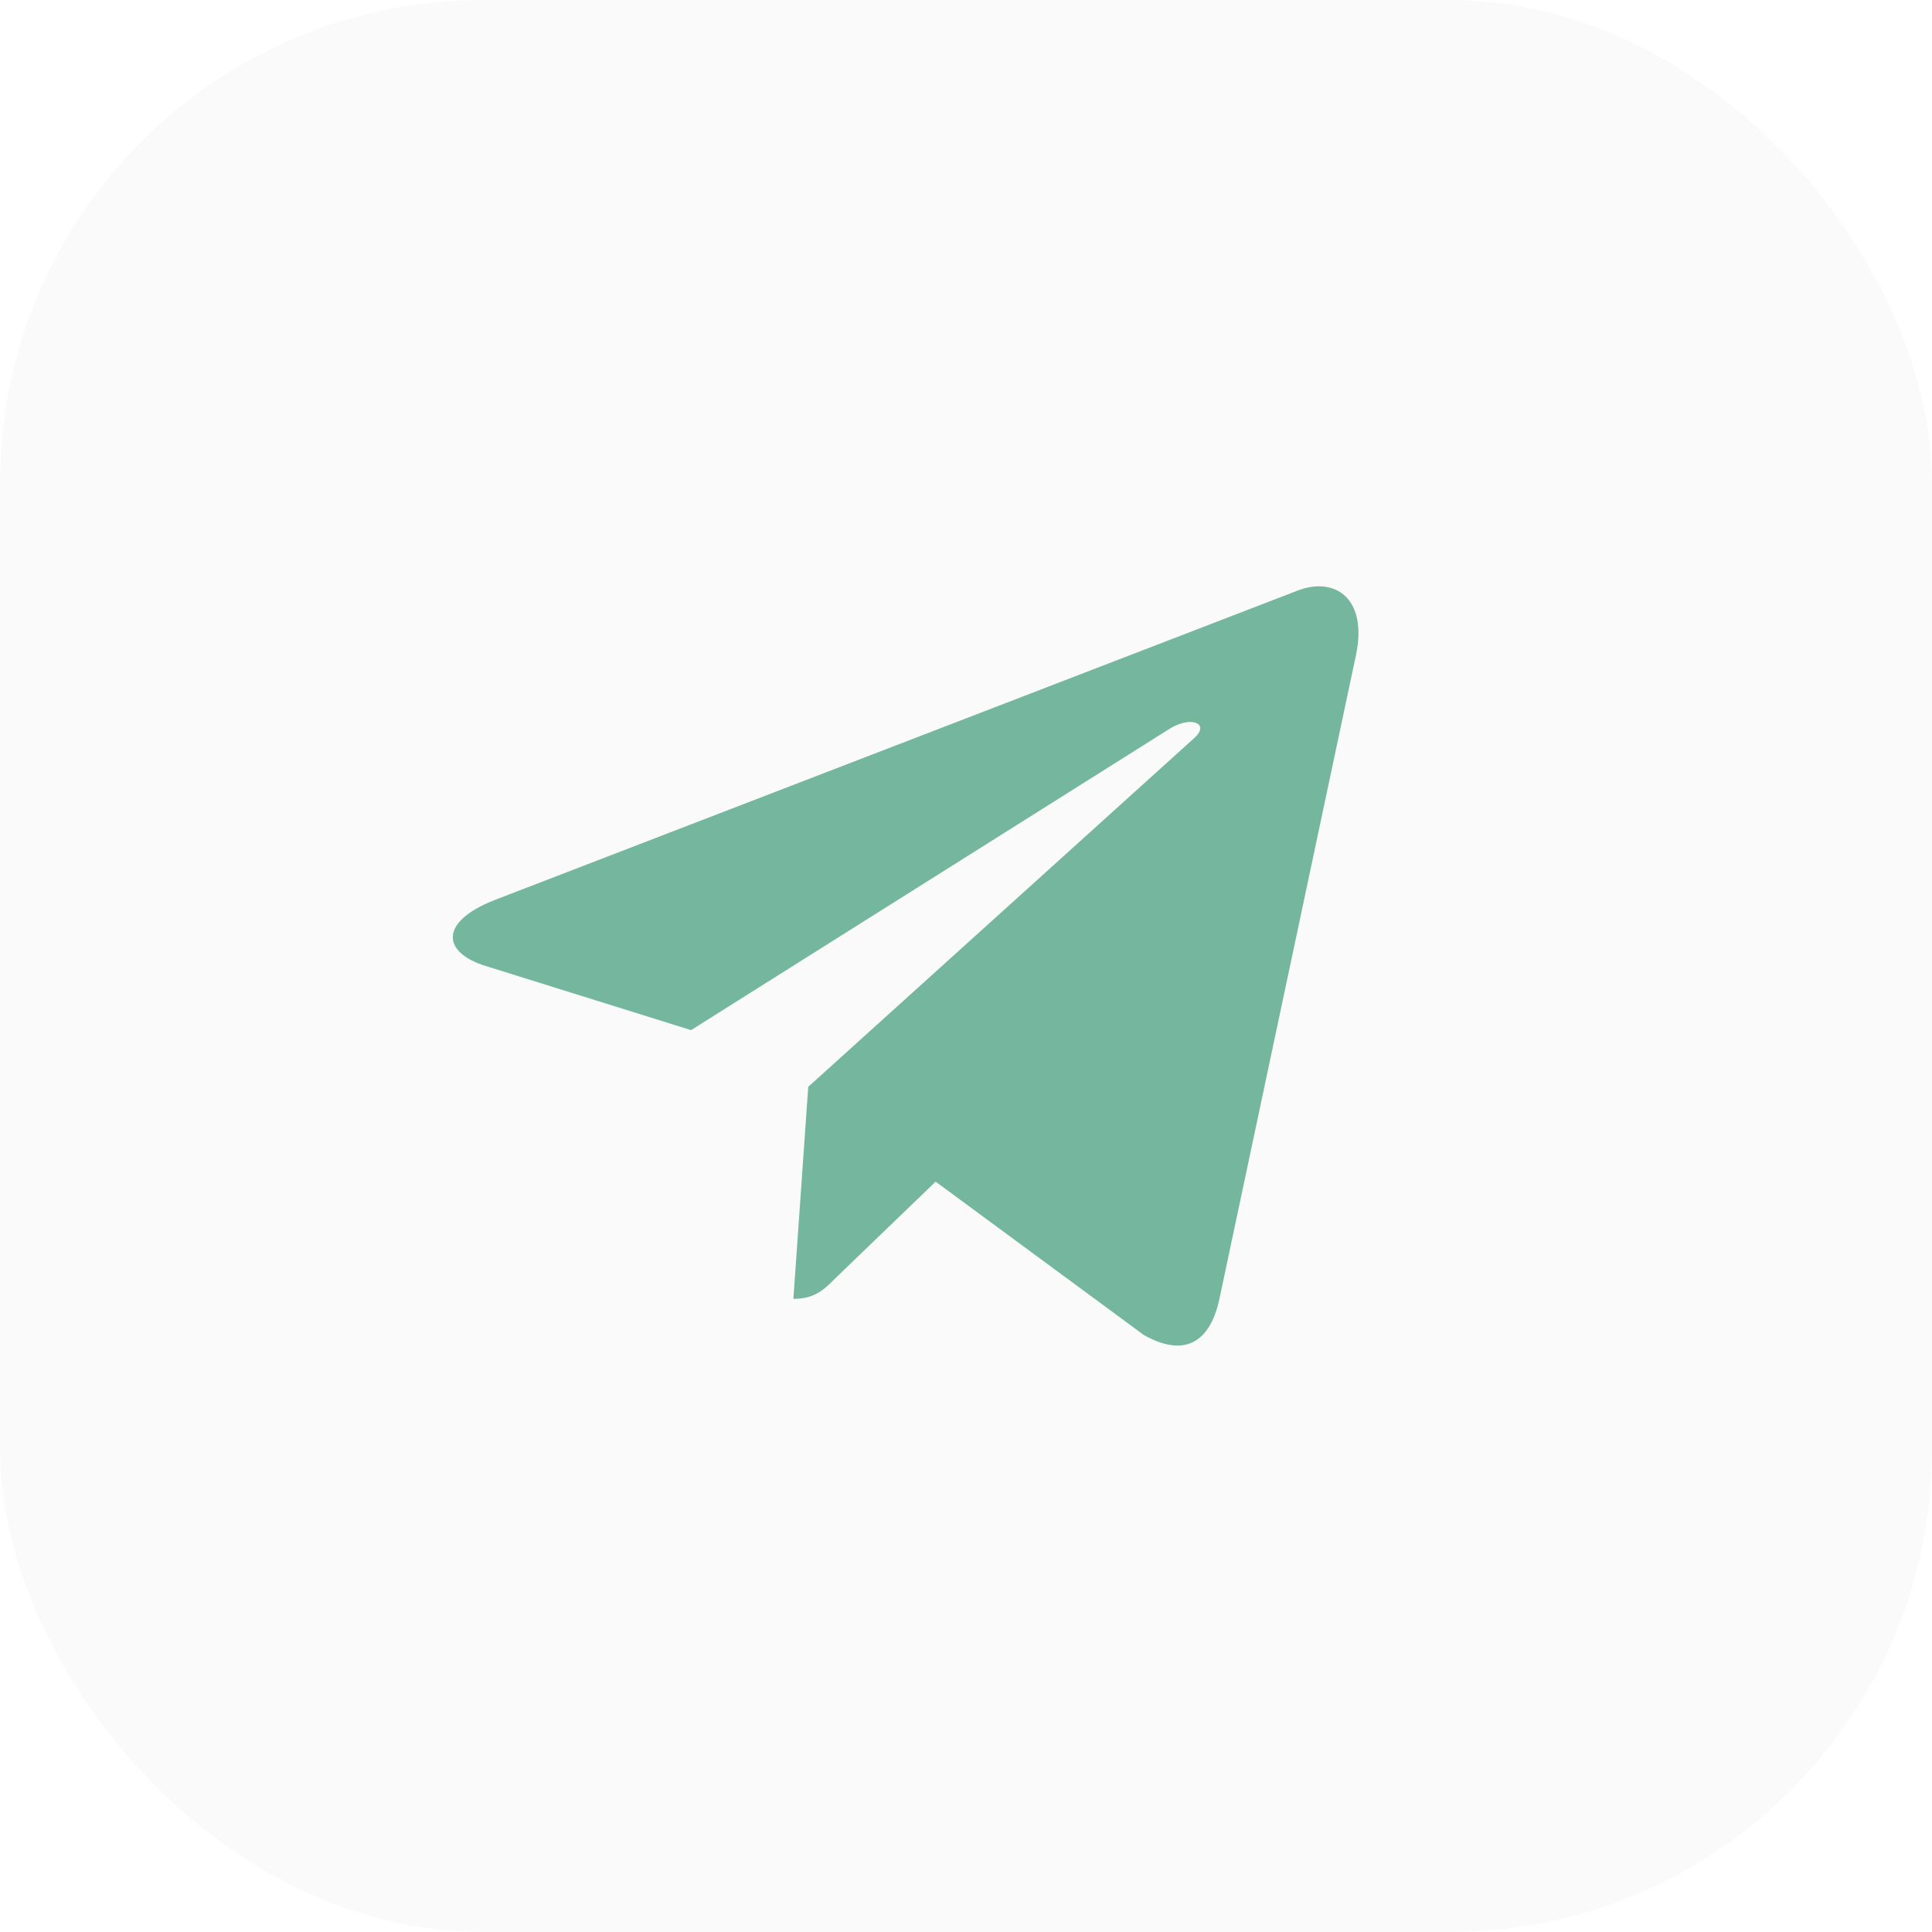
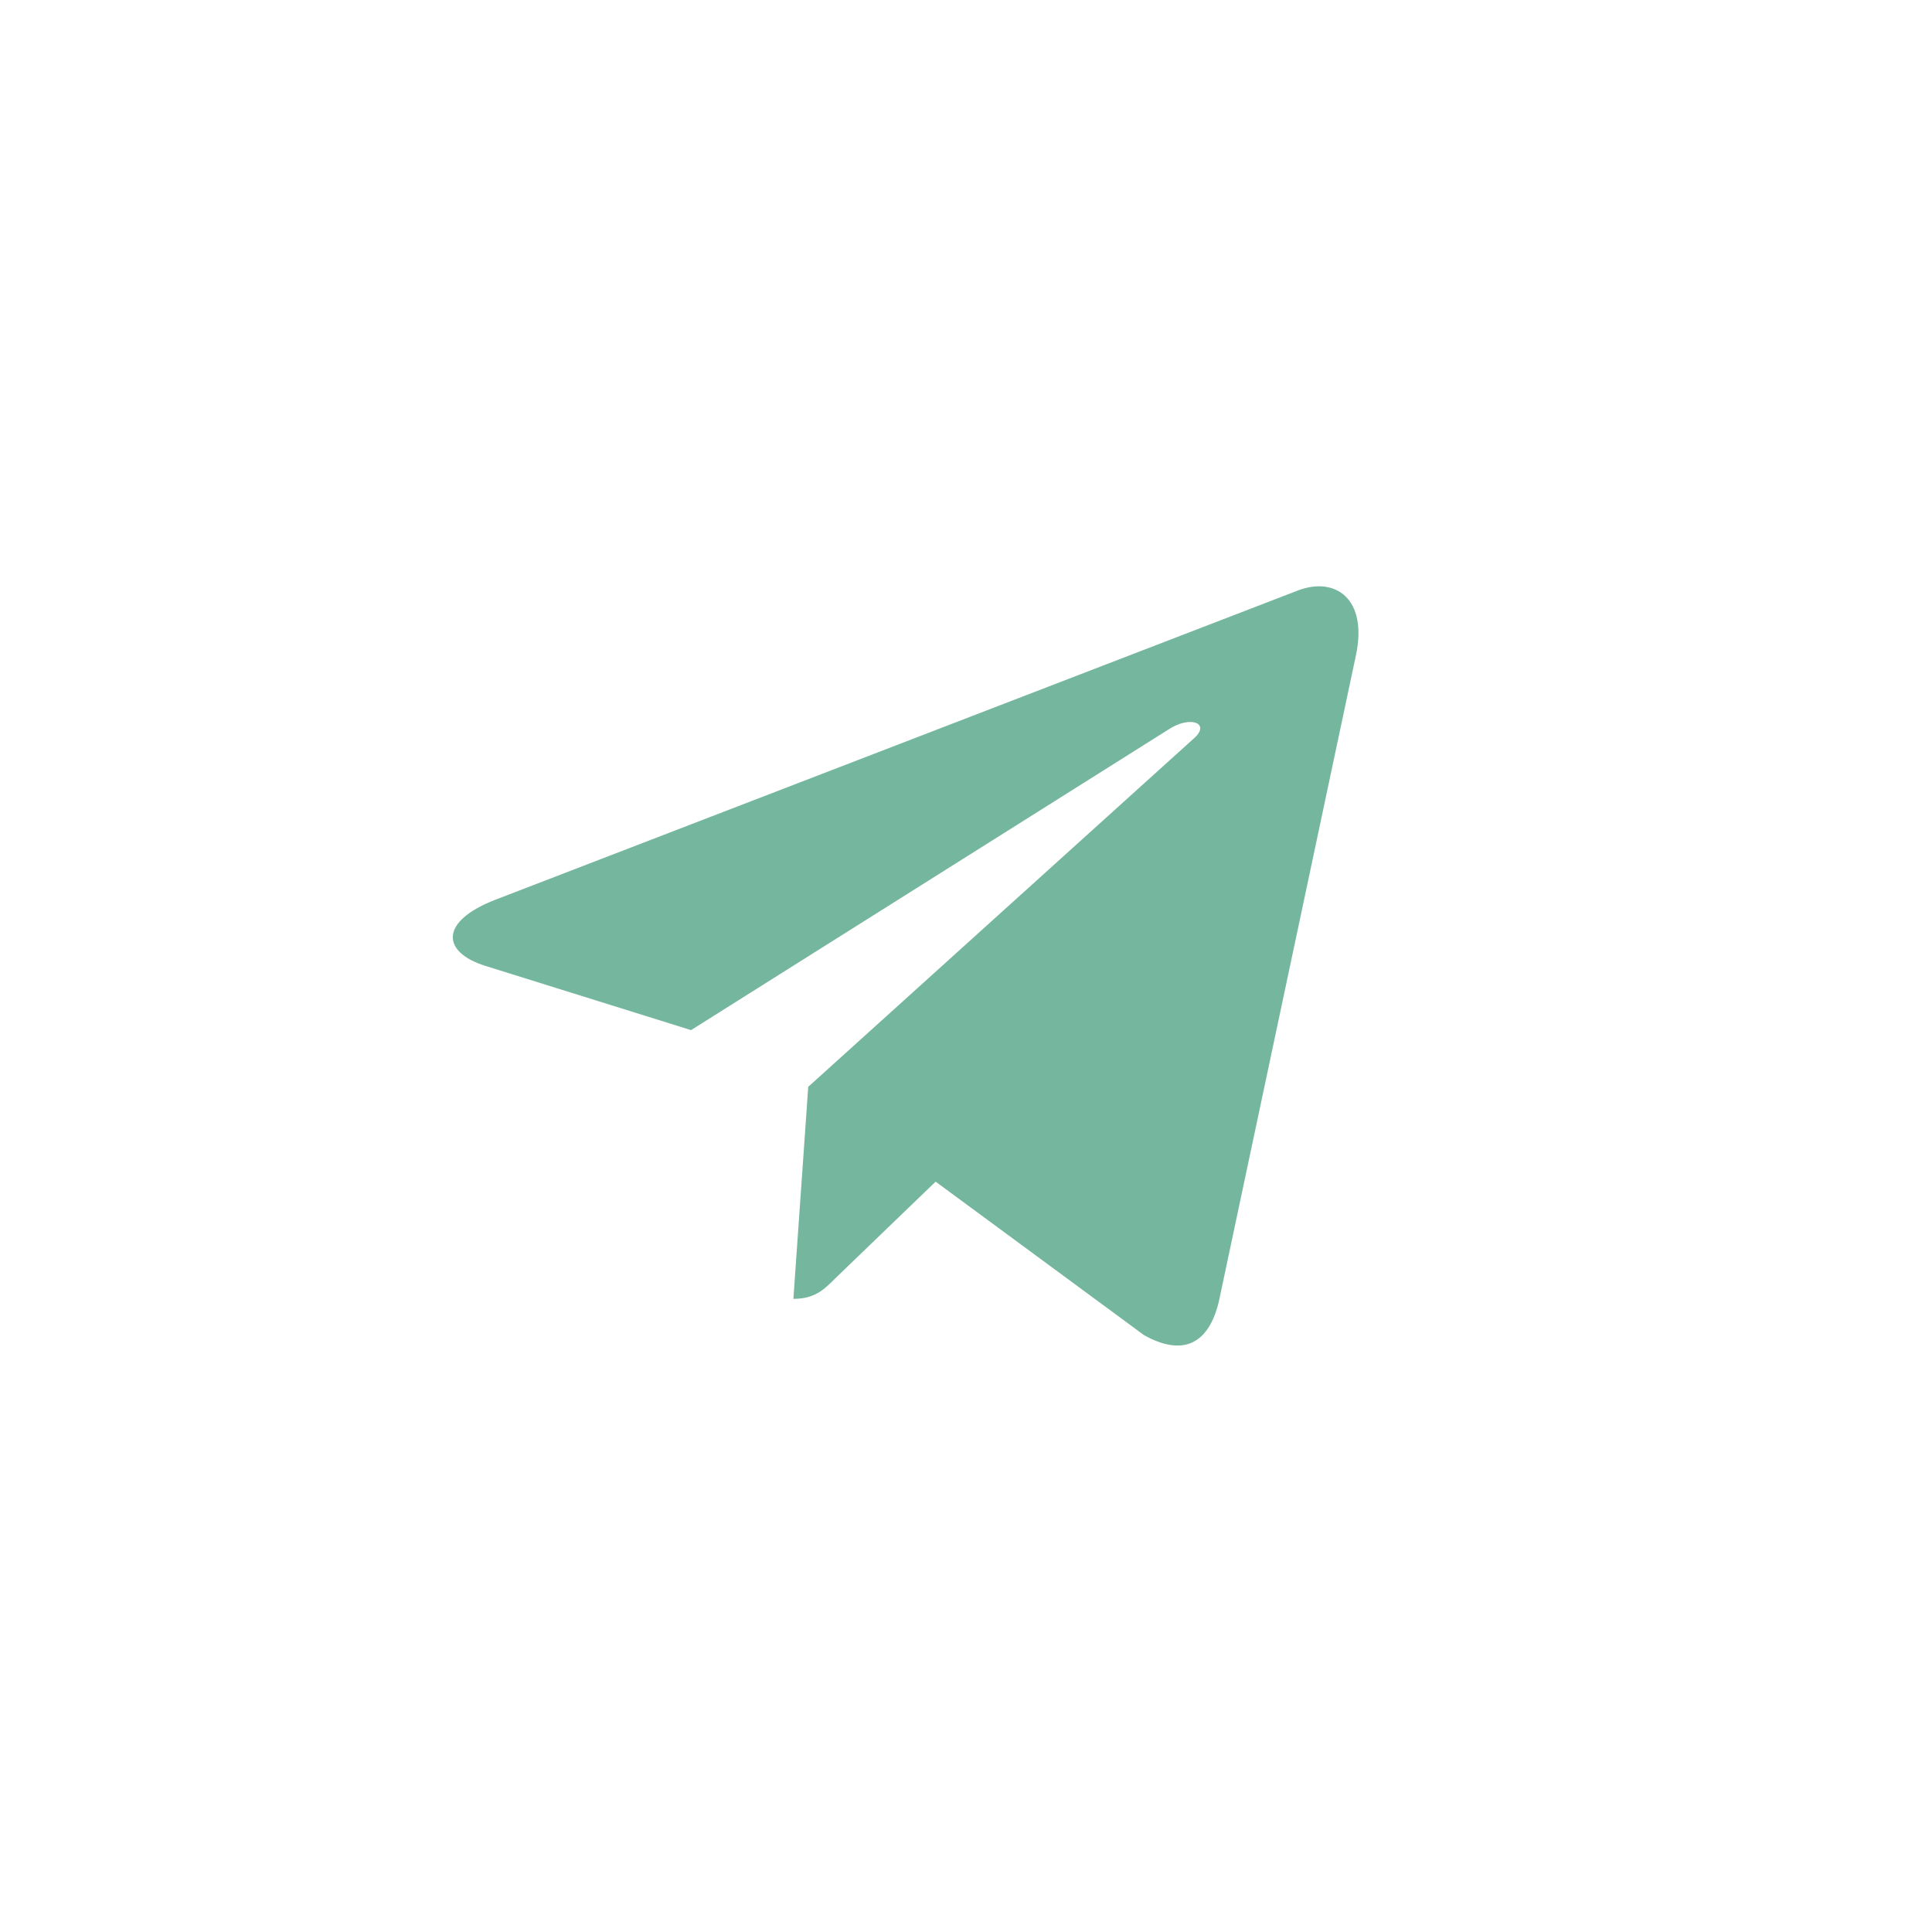
<svg xmlns="http://www.w3.org/2000/svg" width="32" height="32" viewBox="0 0 32 32" fill="none">
  <g id="Frame 2138">
-     <rect width="32" height="32" rx="8" fill="black" fill-opacity="0.02" />
    <path id="è·¯å¾" d="M20.194 21.529L22.458 10.856C22.658 9.917 22.119 9.547 21.503 9.778L8.196 14.906C7.287 15.26 7.303 15.768 8.042 15.999L11.446 17.062L19.347 12.087C19.716 11.841 20.055 11.98 19.779 12.226L13.387 18.001L13.141 21.513C13.495 21.513 13.65 21.359 13.834 21.174L15.497 19.572L18.947 22.113C19.578 22.467 20.025 22.283 20.195 21.528L20.194 21.529Z" fill="#75B79E" />
  </g>
</svg>